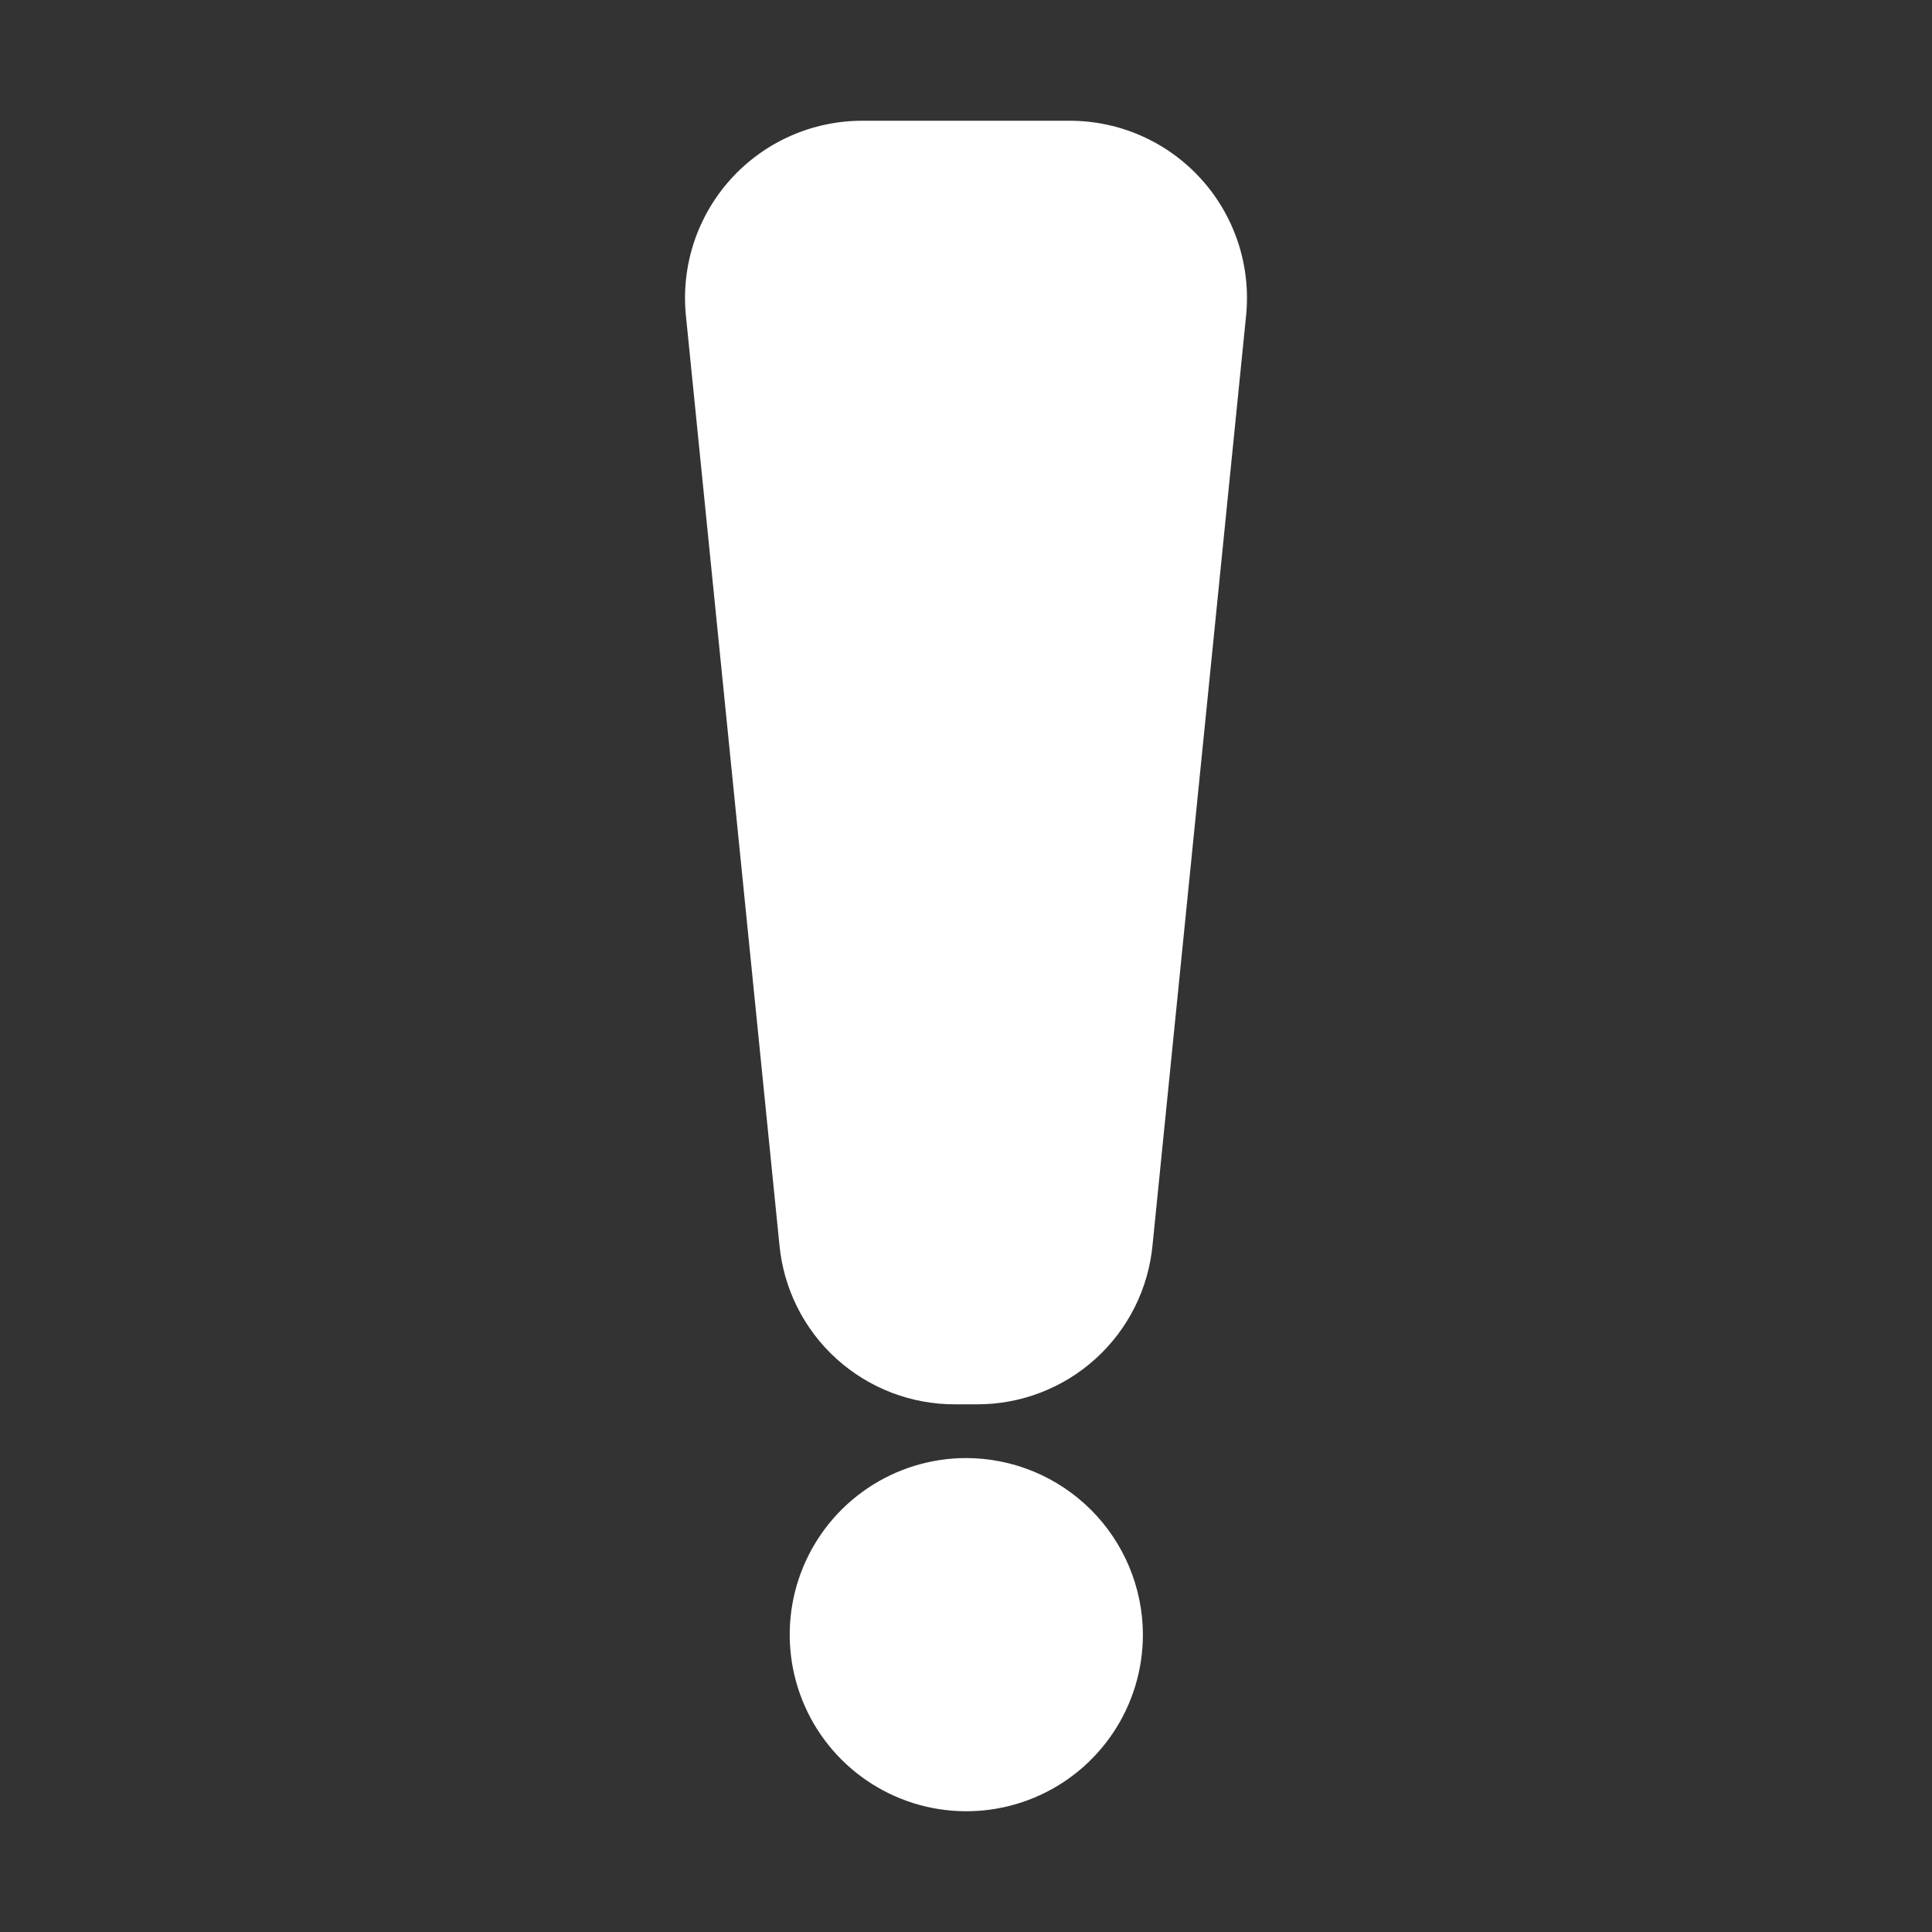
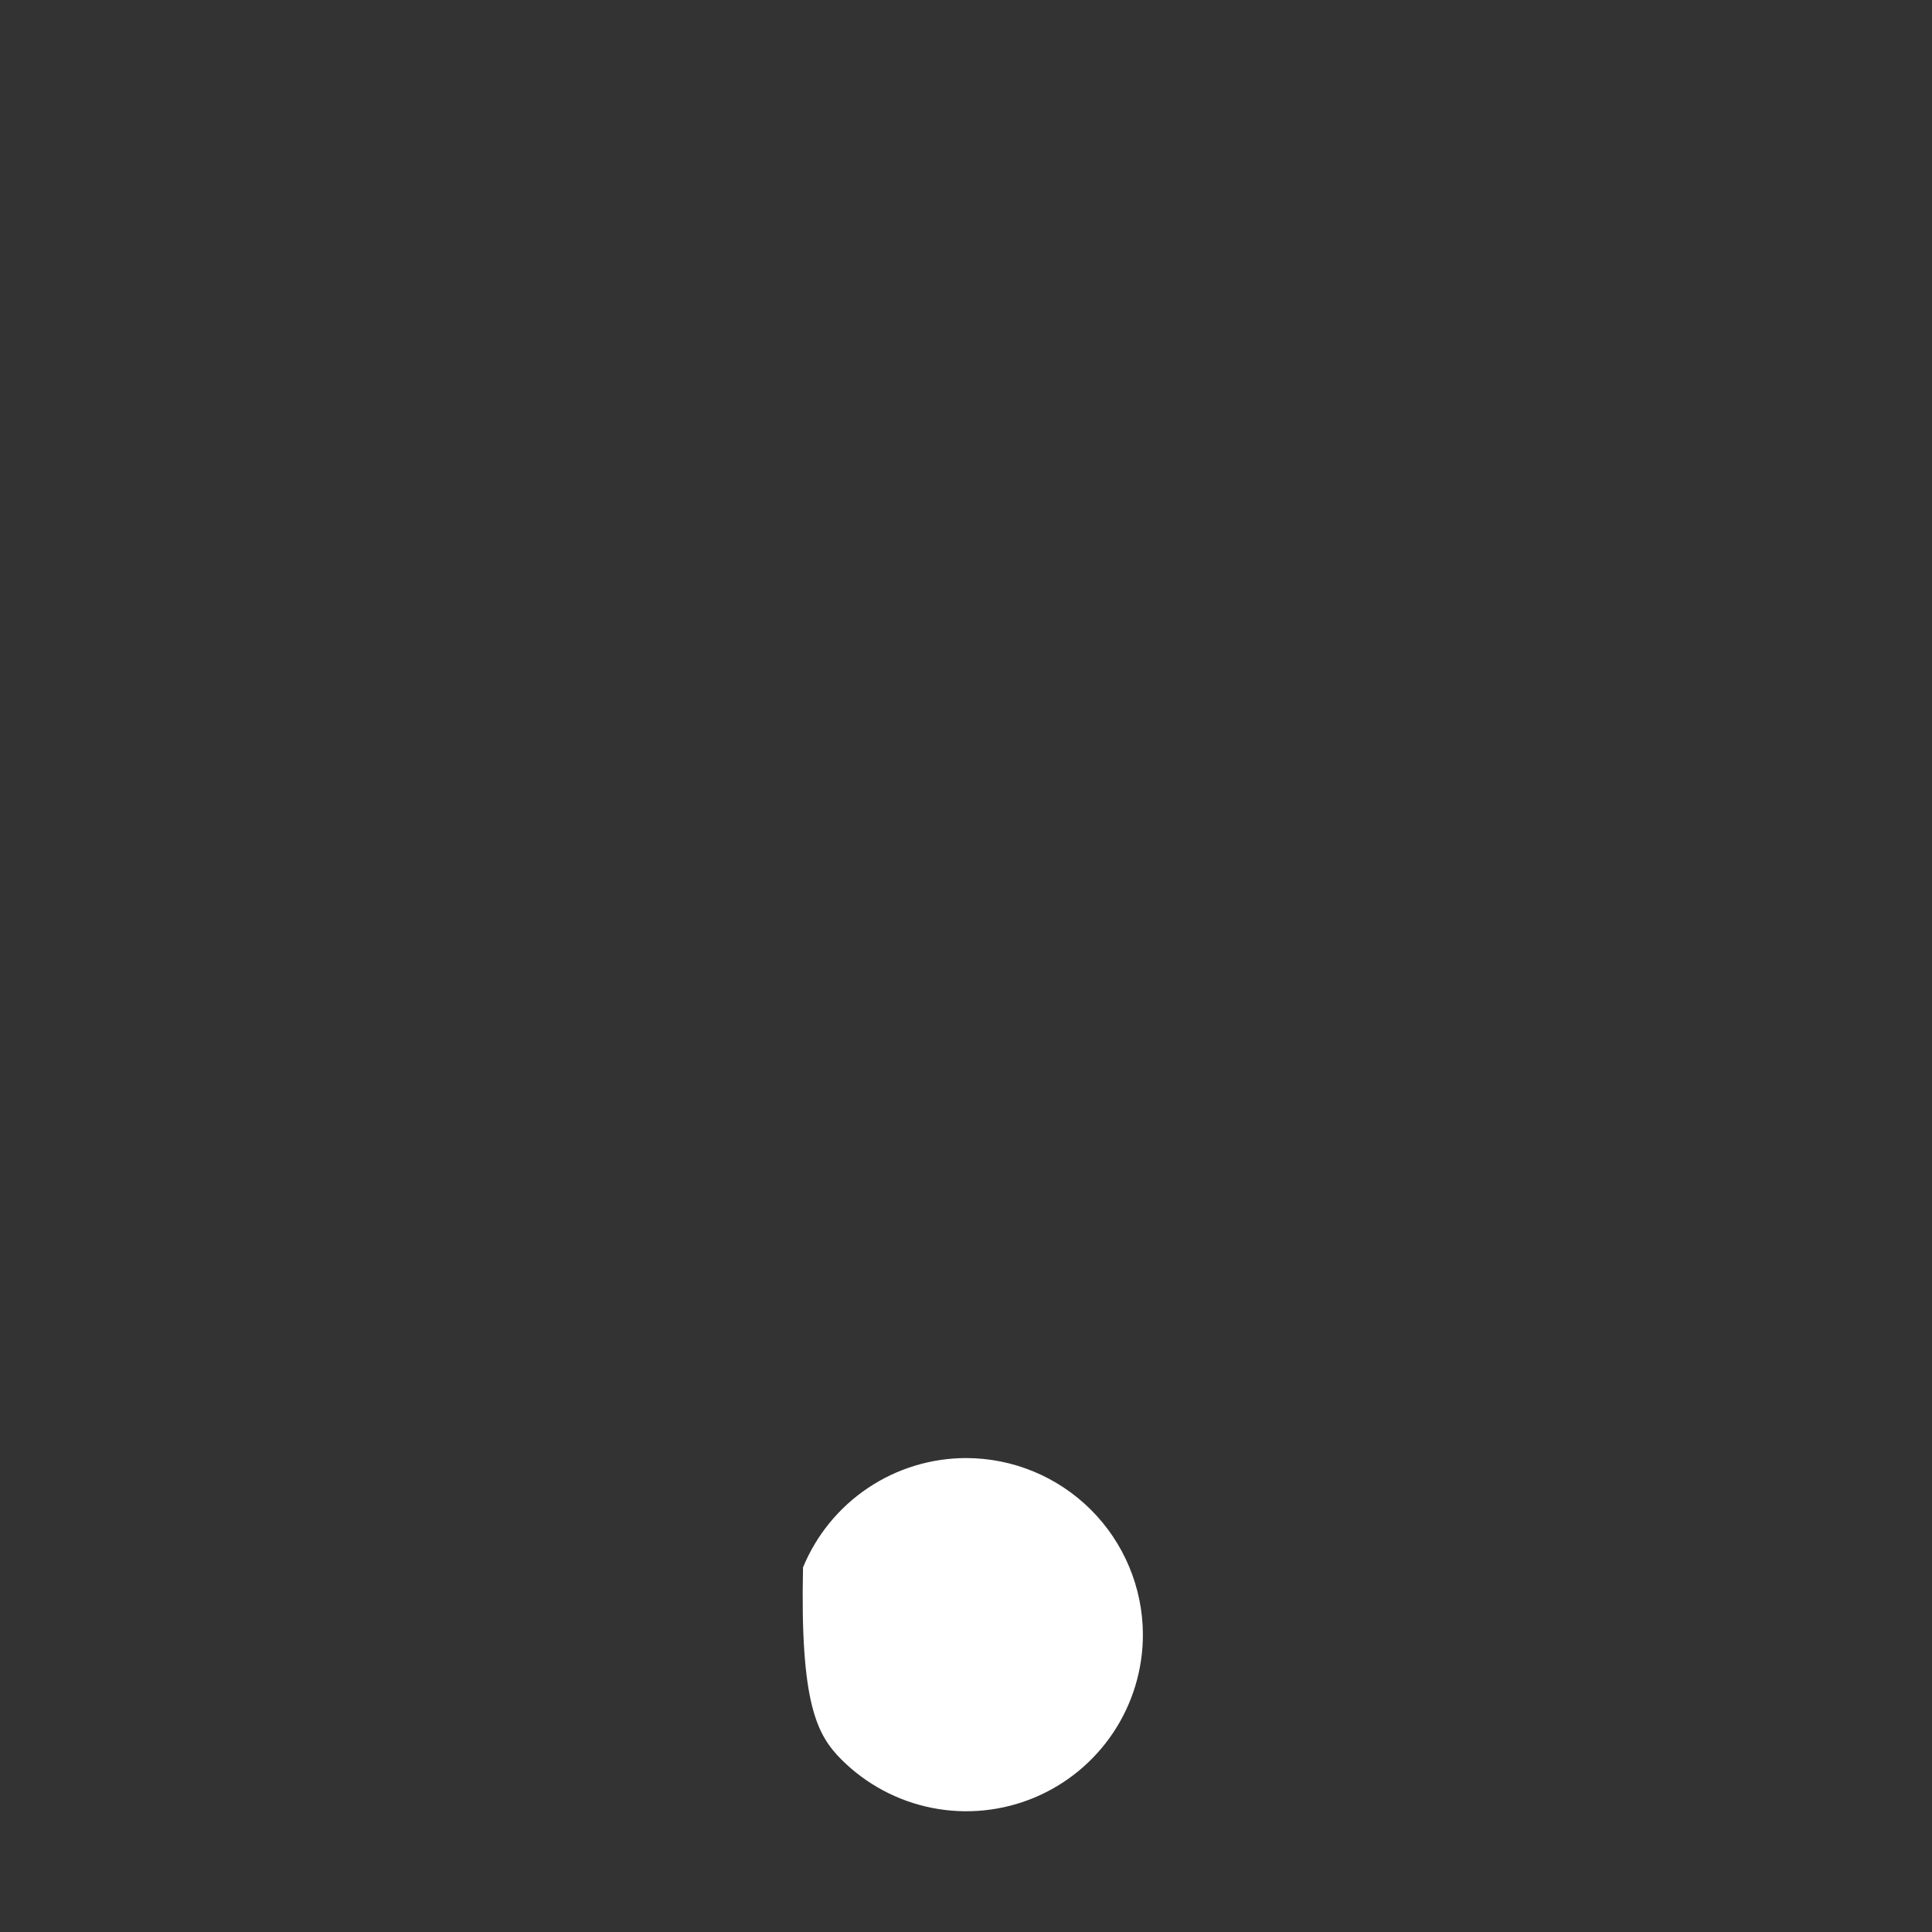
<svg xmlns="http://www.w3.org/2000/svg" width="512" height="512" viewBox="0 0 512 512" fill="none">
  <rect x="0" y="0" width="512" height="512" fill="#333333" stroke="none" />
-   <path d="M330.24 83.52C330.876 77.001 330.141 70.421 328.083 64.203C326.025 57.985 322.689 52.266 318.289 47.414C313.889 42.562 308.522 38.684 302.535 36.03C296.547 33.375 290.07 32.002 283.52 32H228.48C221.93 32.002 215.453 33.375 209.465 36.03C203.478 38.684 198.111 42.562 193.711 47.414C189.312 52.266 185.975 57.985 183.917 64.203C181.859 70.421 181.124 77.001 181.76 83.52L206.56 329.92C207.65 341.501 213.031 352.256 221.646 360.072C230.262 367.887 241.488 372.199 253.12 372.16H258.88C270.512 372.199 281.738 367.887 290.354 360.072C298.969 352.256 304.35 341.501 305.44 329.92L330.24 83.52Z" fill="white" />
-   <path d="M256 386.4C246.744 386.416 237.701 389.176 230.013 394.332C222.326 399.488 216.34 406.807 212.812 415.365C209.285 423.922 208.374 433.334 210.195 442.409C212.017 451.484 216.488 459.816 223.044 466.349C229.601 472.883 237.947 477.326 247.029 479.117C256.11 480.907 265.518 479.964 274.064 476.407C282.609 472.85 289.908 466.839 295.037 459.134C300.167 451.43 302.896 442.377 302.88 433.12C302.829 420.717 297.869 408.839 289.084 400.084C280.298 391.329 268.403 386.409 256 386.4V386.4Z" fill="white" />
+   <path d="M256 386.4C246.744 386.416 237.701 389.176 230.013 394.332C222.326 399.488 216.34 406.807 212.812 415.365C212.017 451.484 216.488 459.816 223.044 466.349C229.601 472.883 237.947 477.326 247.029 479.117C256.11 480.907 265.518 479.964 274.064 476.407C282.609 472.85 289.908 466.839 295.037 459.134C300.167 451.43 302.896 442.377 302.88 433.12C302.829 420.717 297.869 408.839 289.084 400.084C280.298 391.329 268.403 386.409 256 386.4V386.4Z" fill="white" />
</svg>